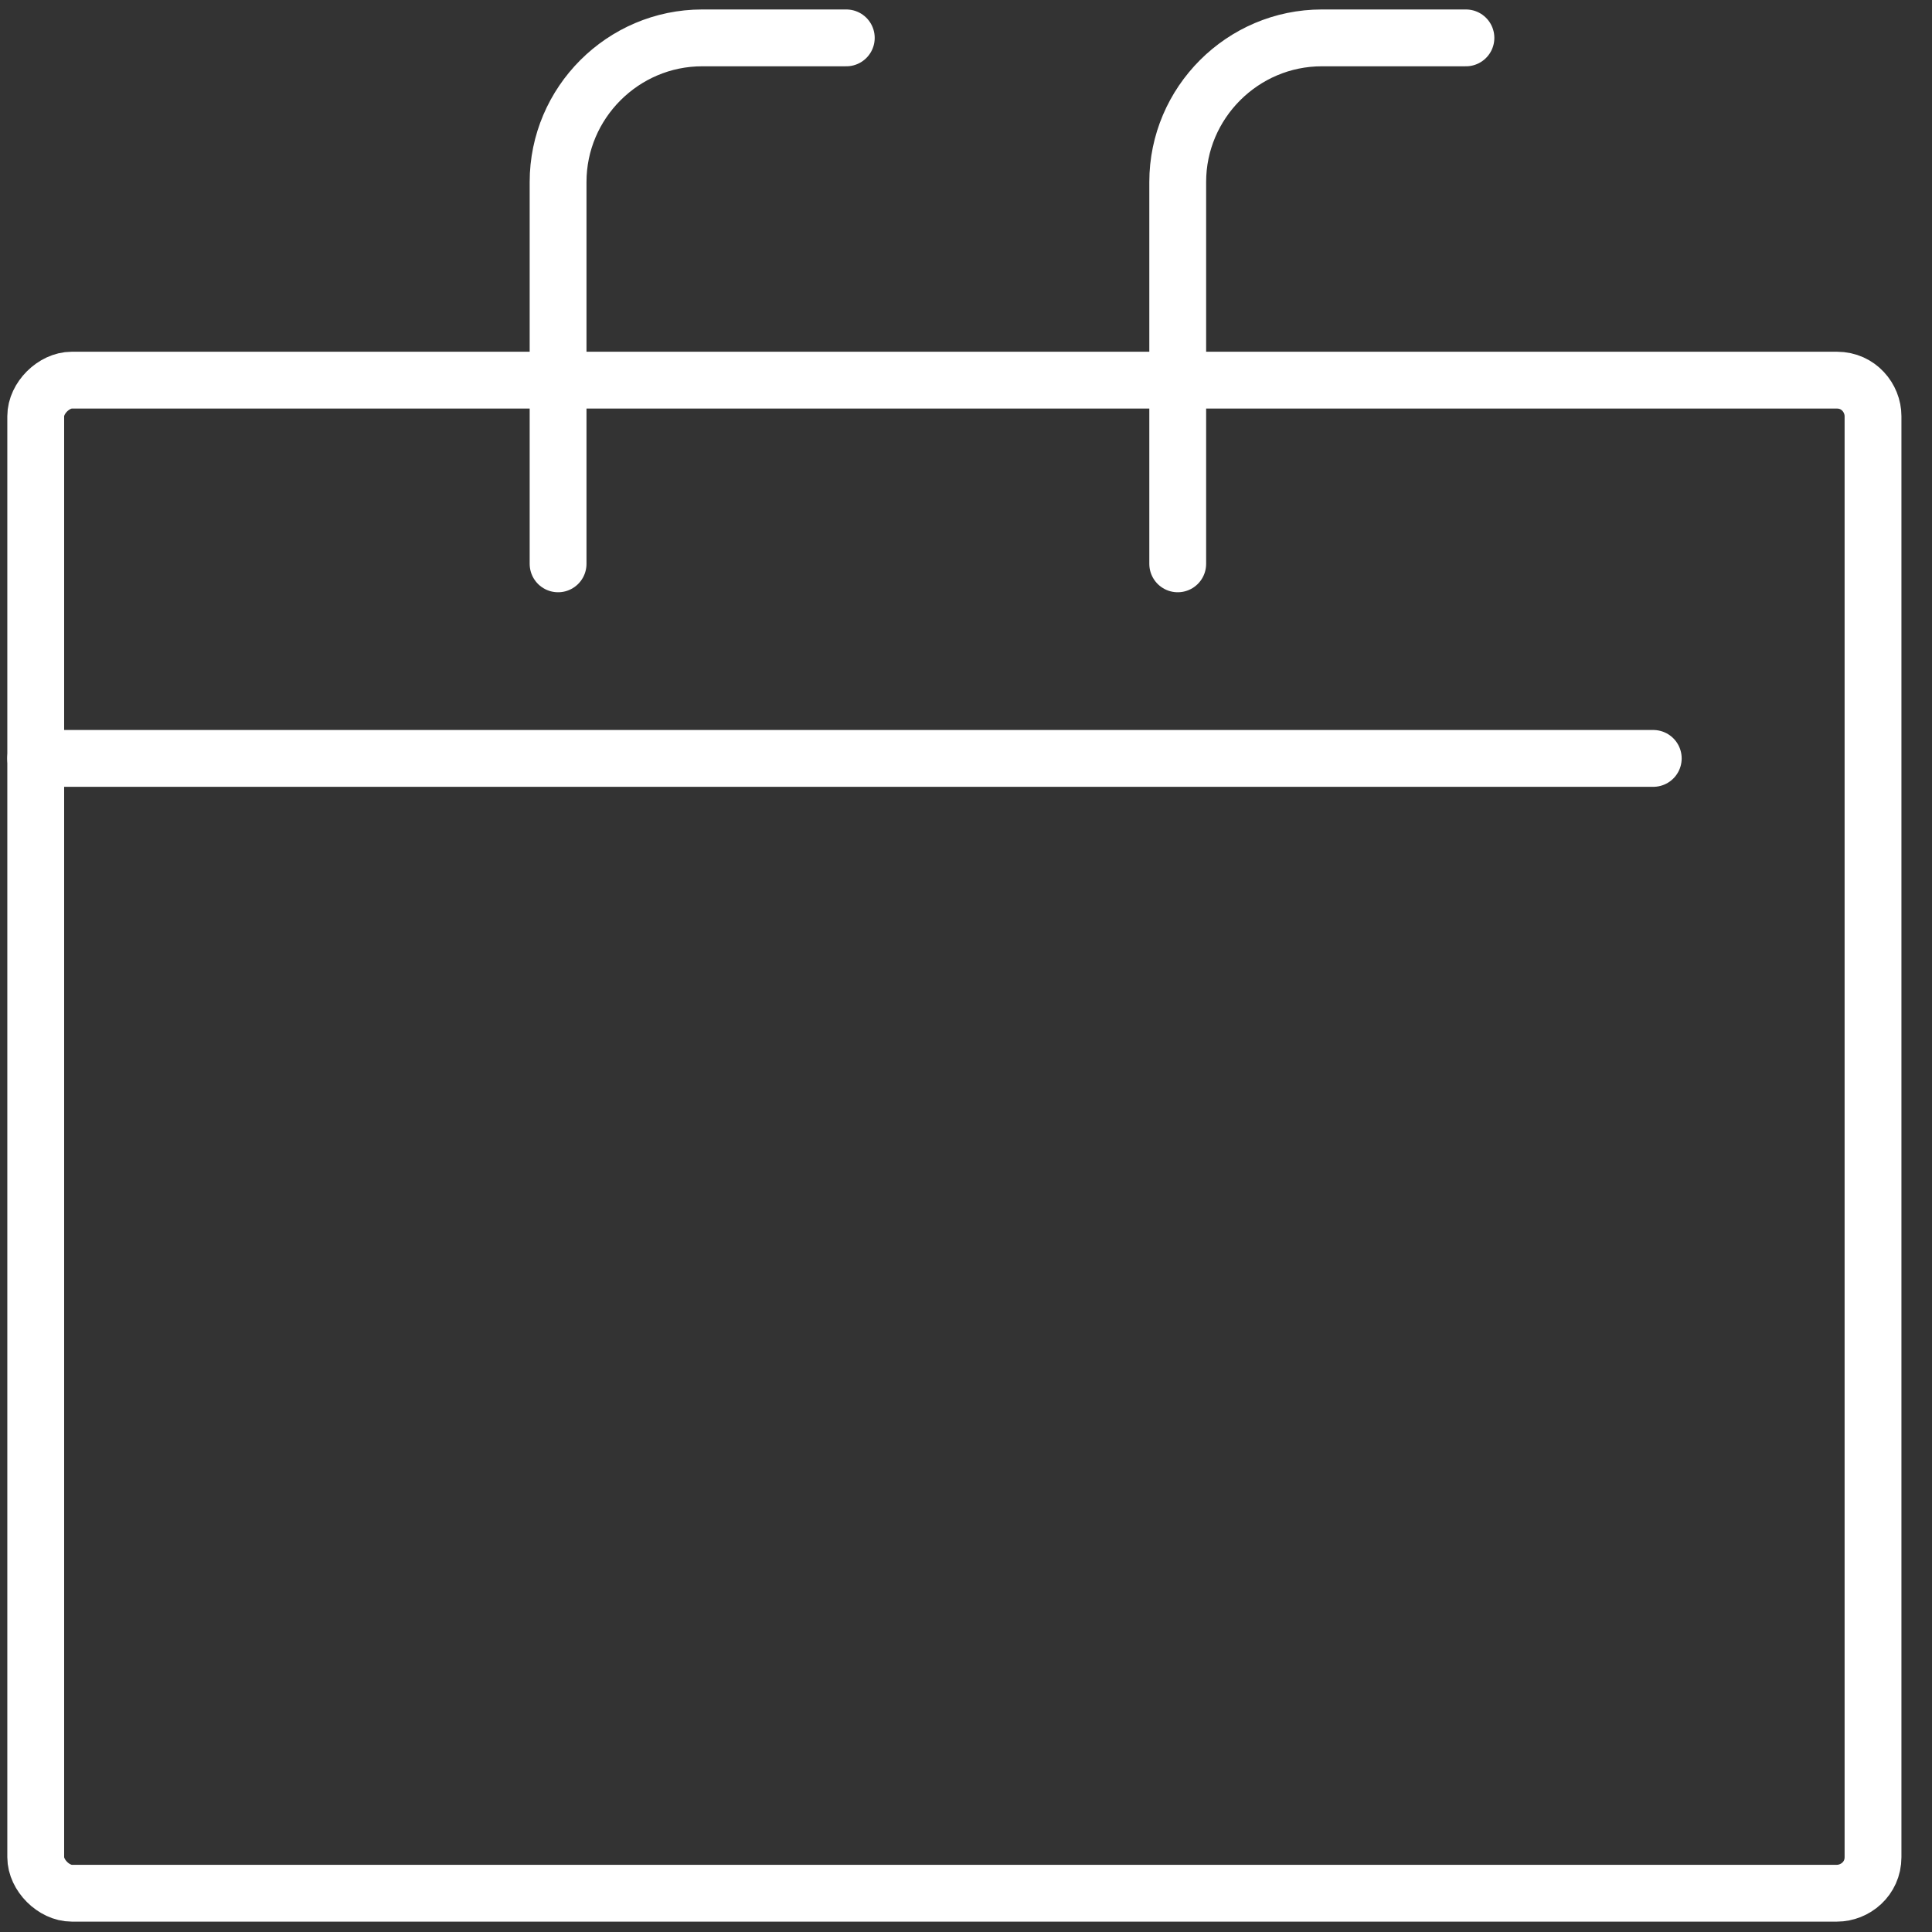
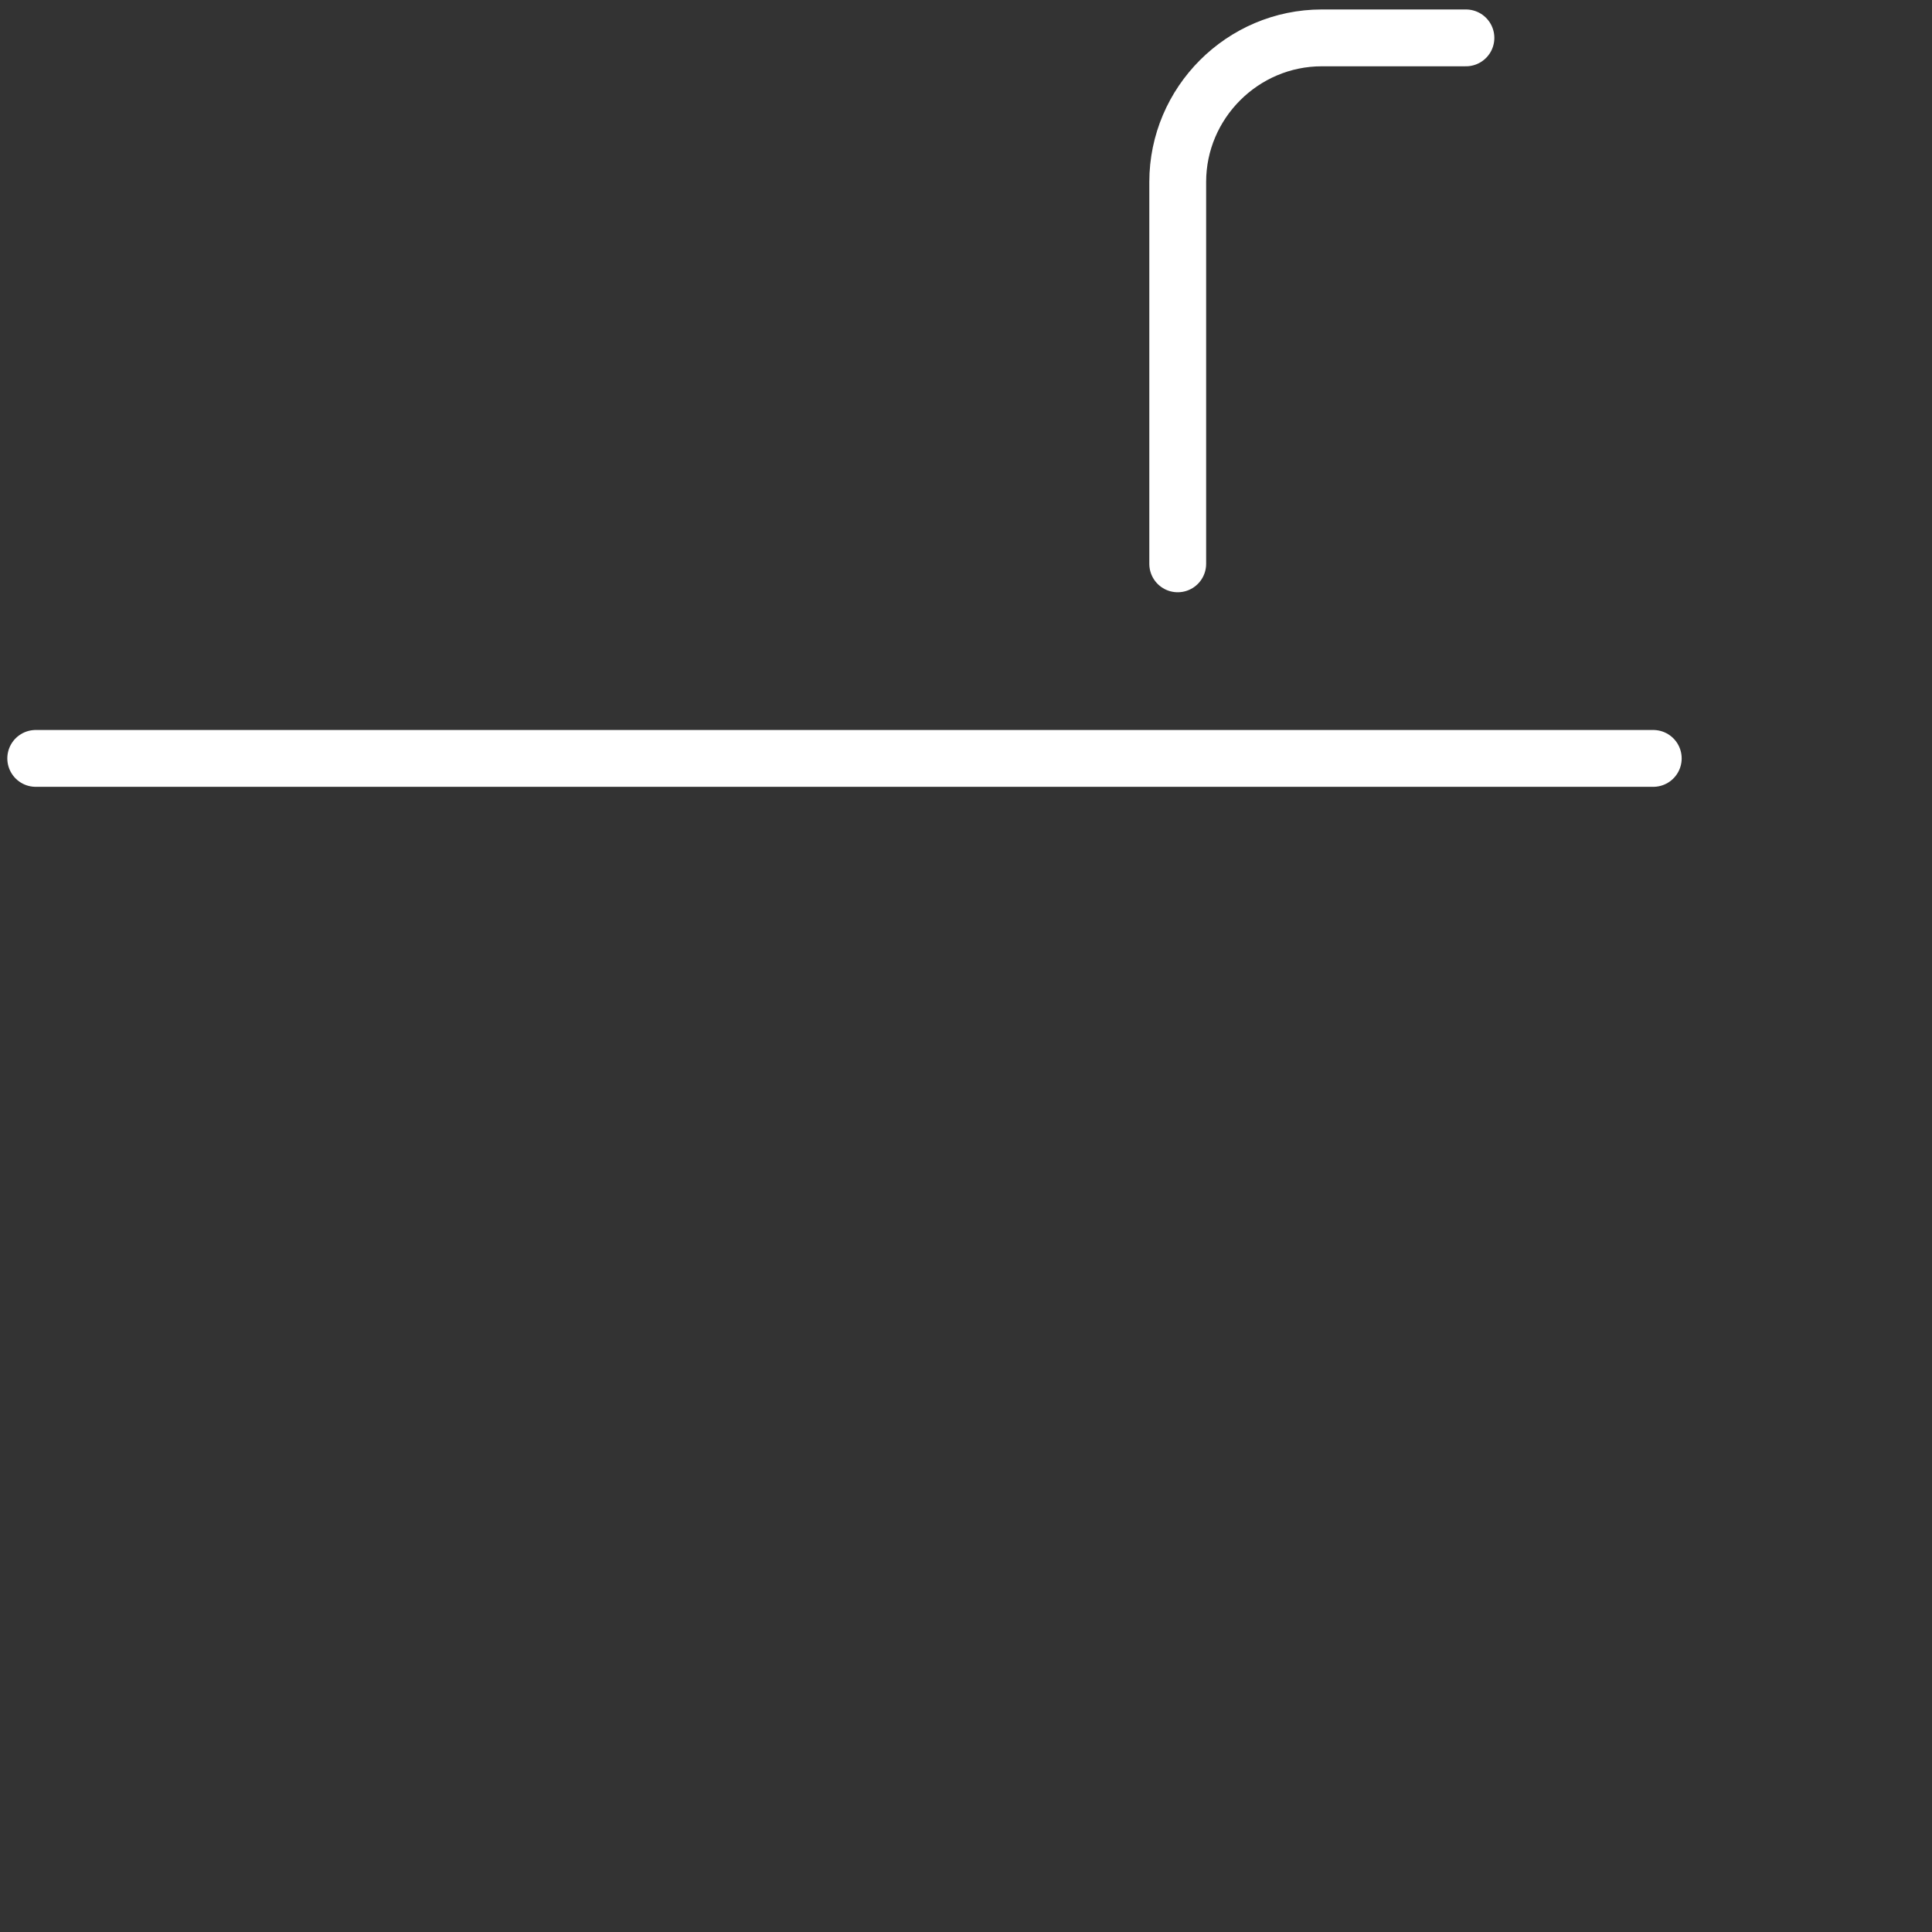
<svg xmlns="http://www.w3.org/2000/svg" width="51" height="51" viewBox="0 0 51 51" fill="none">
  <rect x="0" y="0" width="51" height="51" fill="#333333" stroke="none" />
-   <path d="M48.492 49.976H1.894C1.419 49.976 0.943 49.5 0.943 49.025V10.986C0.943 10.51 1.419 10.035 1.894 10.035H48.492C49.063 10.035 49.443 10.51 49.443 10.986V49.025C49.443 49.596 48.968 49.976 48.492 49.976Z" stroke="white" stroke-width="1.5" stroke-miterlimit="10" stroke-linecap="round" stroke-linejoin="round" />
-   <path d="M14.732 14.884V4.804C14.732 2.712 16.444 1 18.536 1H22.34" stroke="white" stroke-width="1.5" stroke-miterlimit="10" stroke-linecap="round" stroke-linejoin="round" />
  <path d="M31.089 14.884V4.804C31.089 2.712 32.801 1 34.893 1H38.697" stroke="white" stroke-width="1.5" stroke-miterlimit="10" stroke-linecap="round" stroke-linejoin="round" />
  <path d="M0.943 20.02H43.642" stroke="white" stroke-width="1.5" stroke-miterlimit="10" stroke-linecap="round" stroke-linejoin="round" />
</svg>